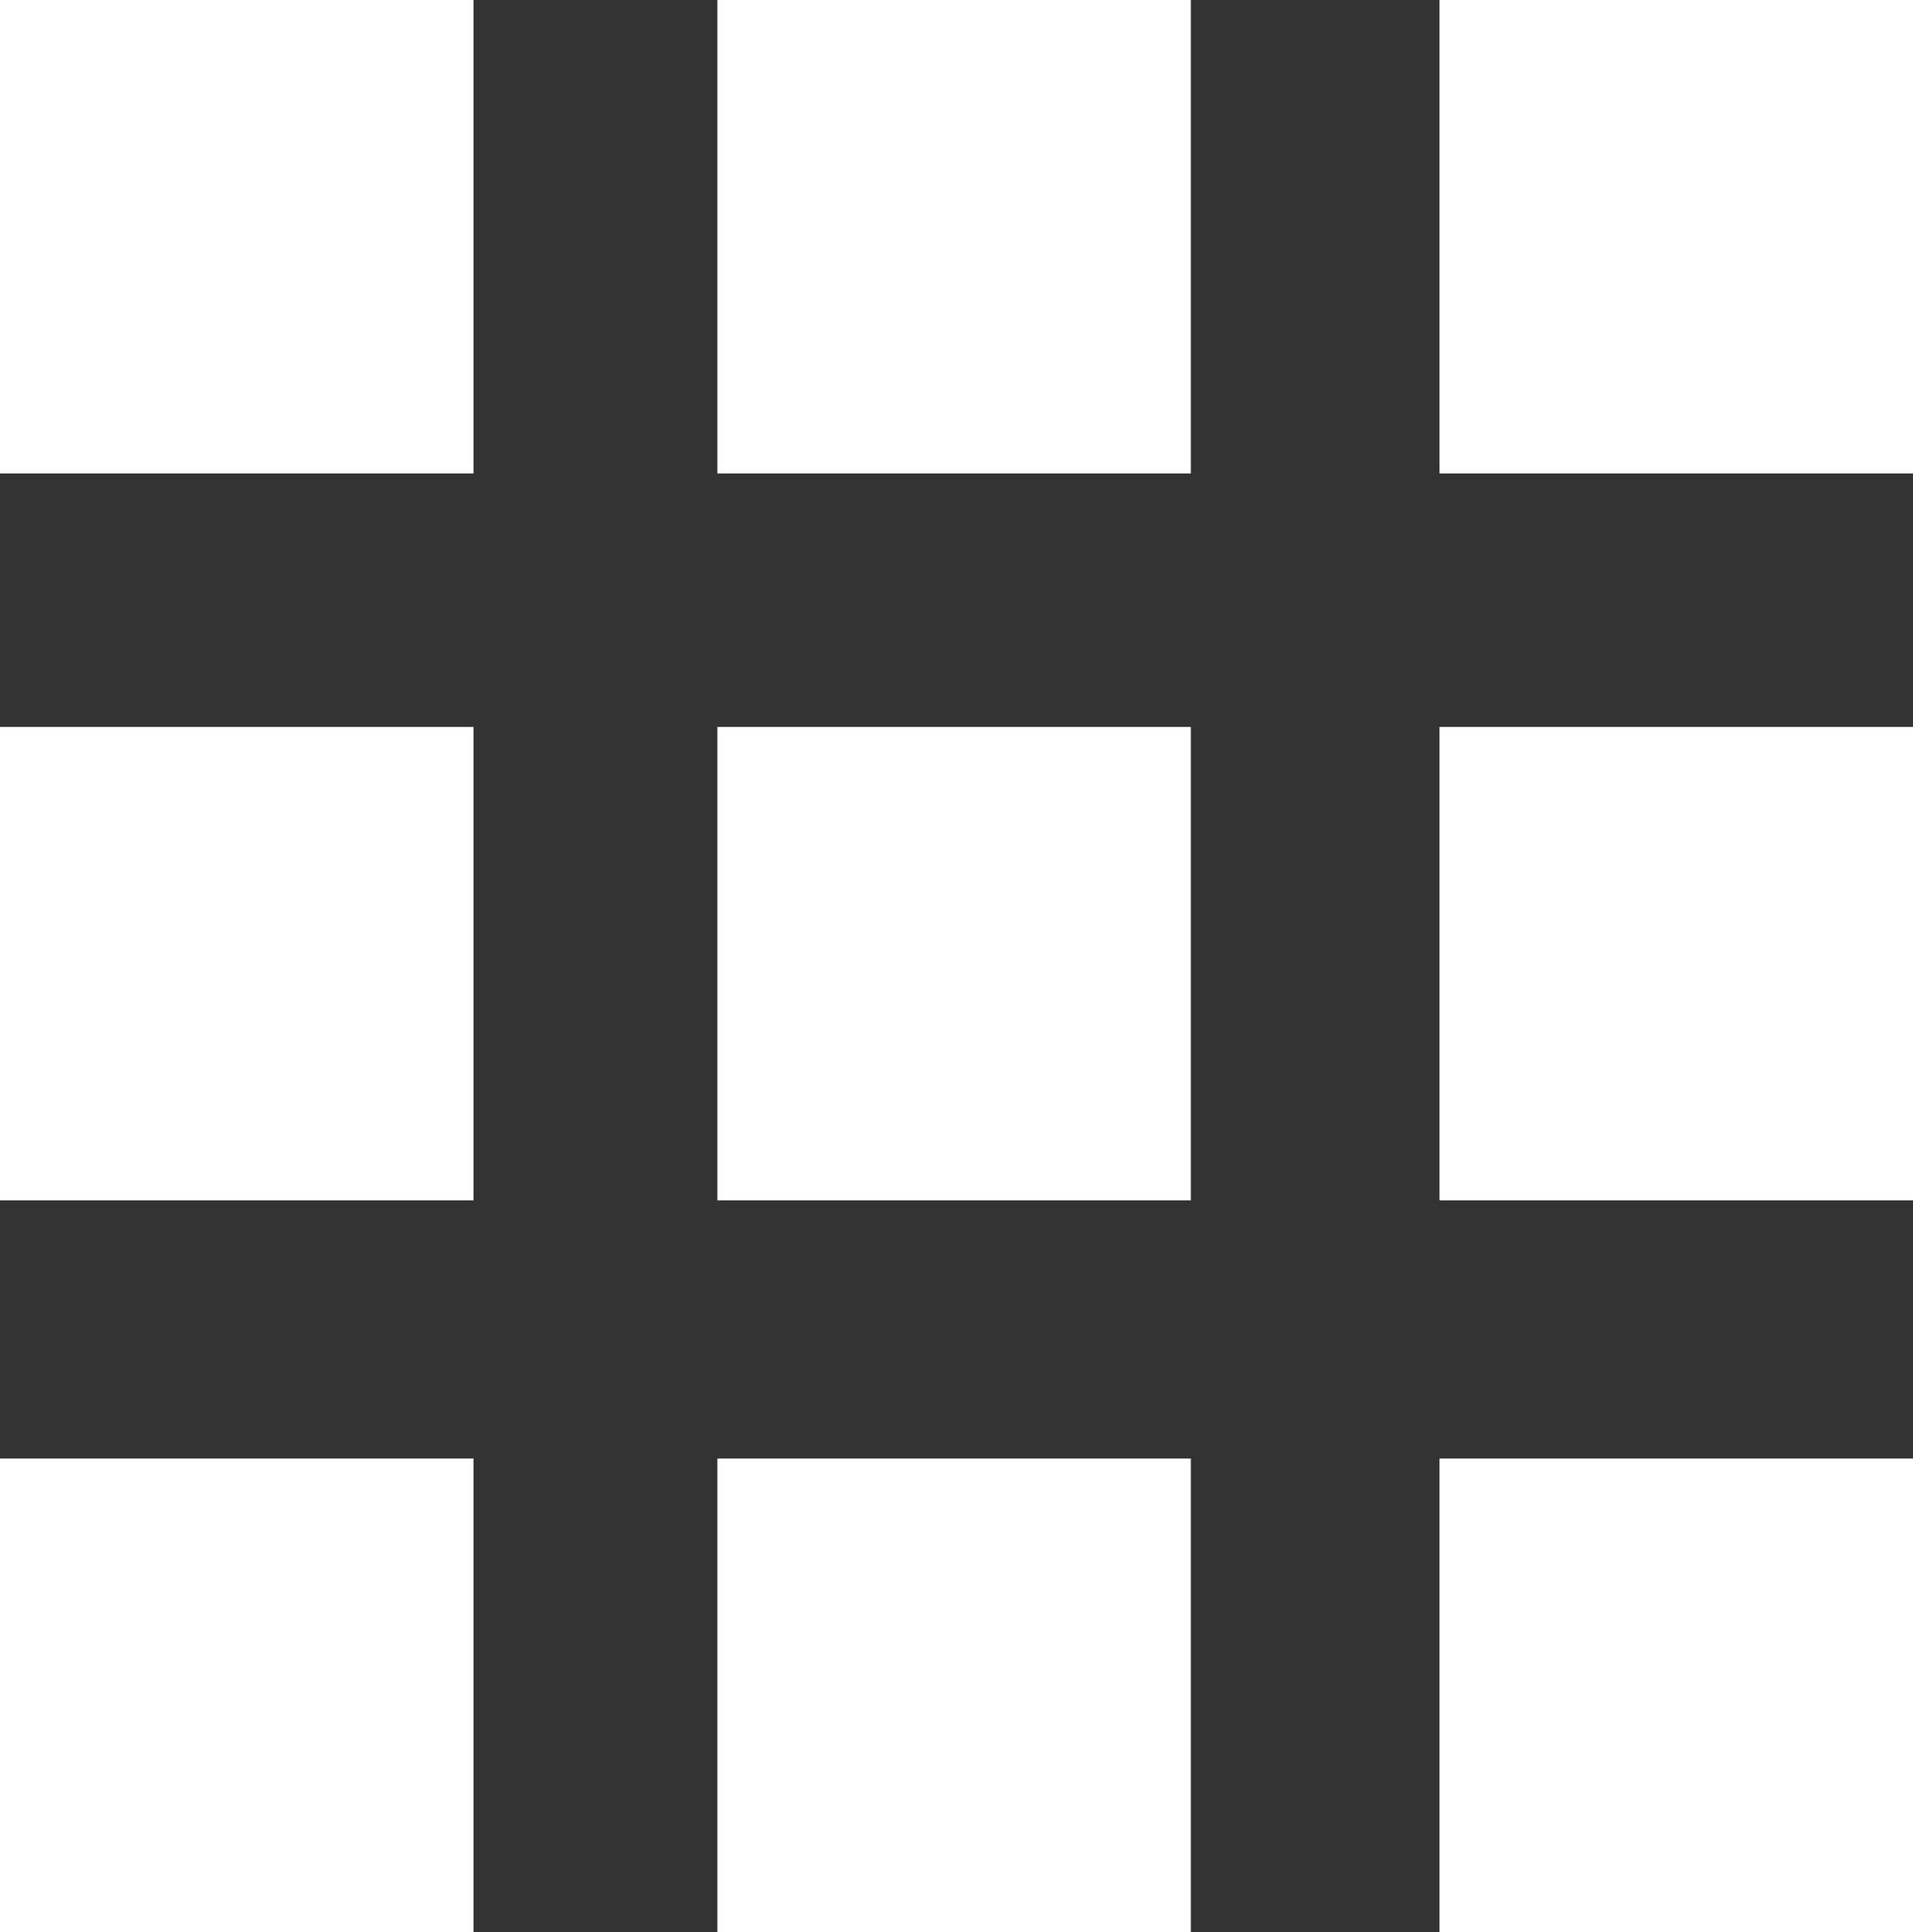
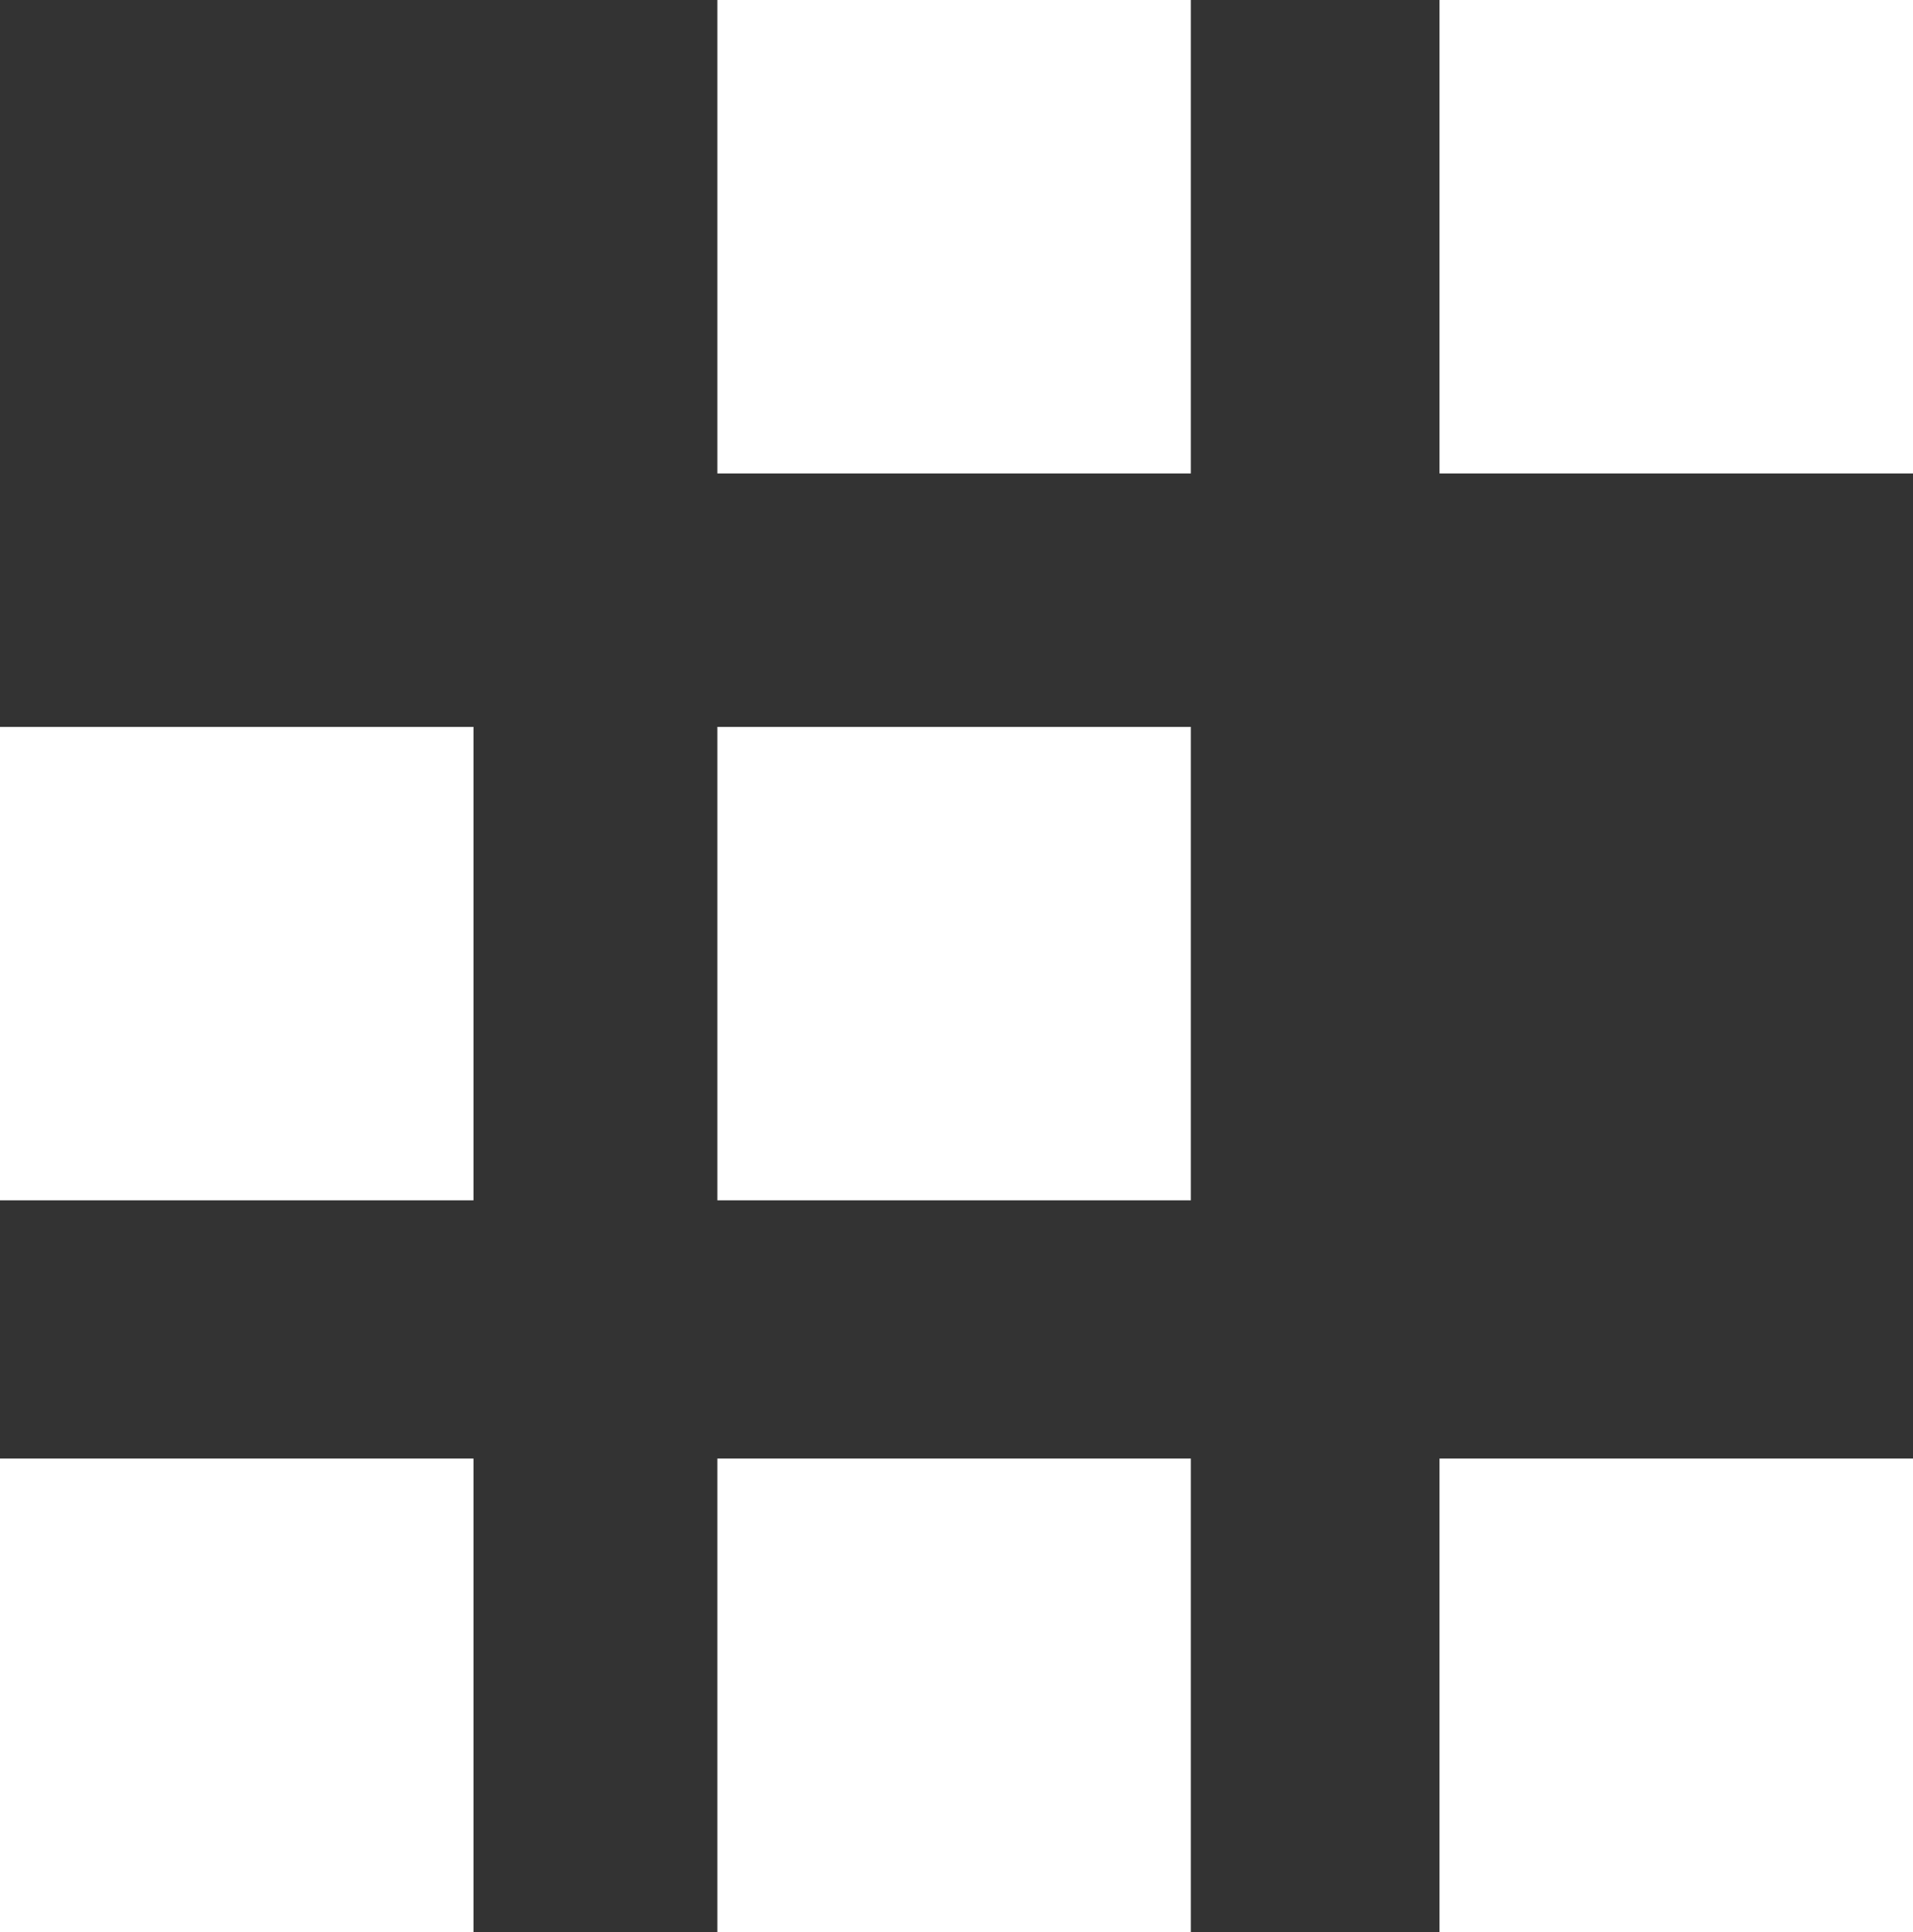
<svg xmlns="http://www.w3.org/2000/svg" version="1.1" id="Layer_1" x="0px" y="0px" viewBox="0 0 40 40.4" enable-background="new 0 0 40 40.4" xml:space="preserve">
  <rect x="0" y="0" width="40" height="40.4" fill="#333333" stroke="none" />
  <g>
    <g>
      <g>
        <rect y="15.2" fill="#FFFFFF" width="9.9" height="9.9" />
        <rect x="15" y="15.2" fill="#FFFFFF" width="9.9" height="9.9" />
-         <rect x="30.1" y="15.2" fill="#FFFFFF" width="9.9" height="9.9" />
      </g>
      <g>
        <rect y="30.5" fill="#FFFFFF" width="9.9" height="9.9" />
        <rect x="15" y="30.5" fill="#FFFFFF" width="9.9" height="9.9" />
        <rect x="30.1" y="30.5" fill="#FFFFFF" width="9.9" height="9.9" />
      </g>
    </g>
    <g>
      <g>
-         <rect fill="#FFFFFF" width="9.9" height="9.9" />
        <rect x="15" y="0" fill="#FFFFFF" width="9.9" height="9.9" />
        <rect x="30.1" fill="#FFFFFF" width="9.9" height="9.9" />
      </g>
    </g>
  </g>
</svg>